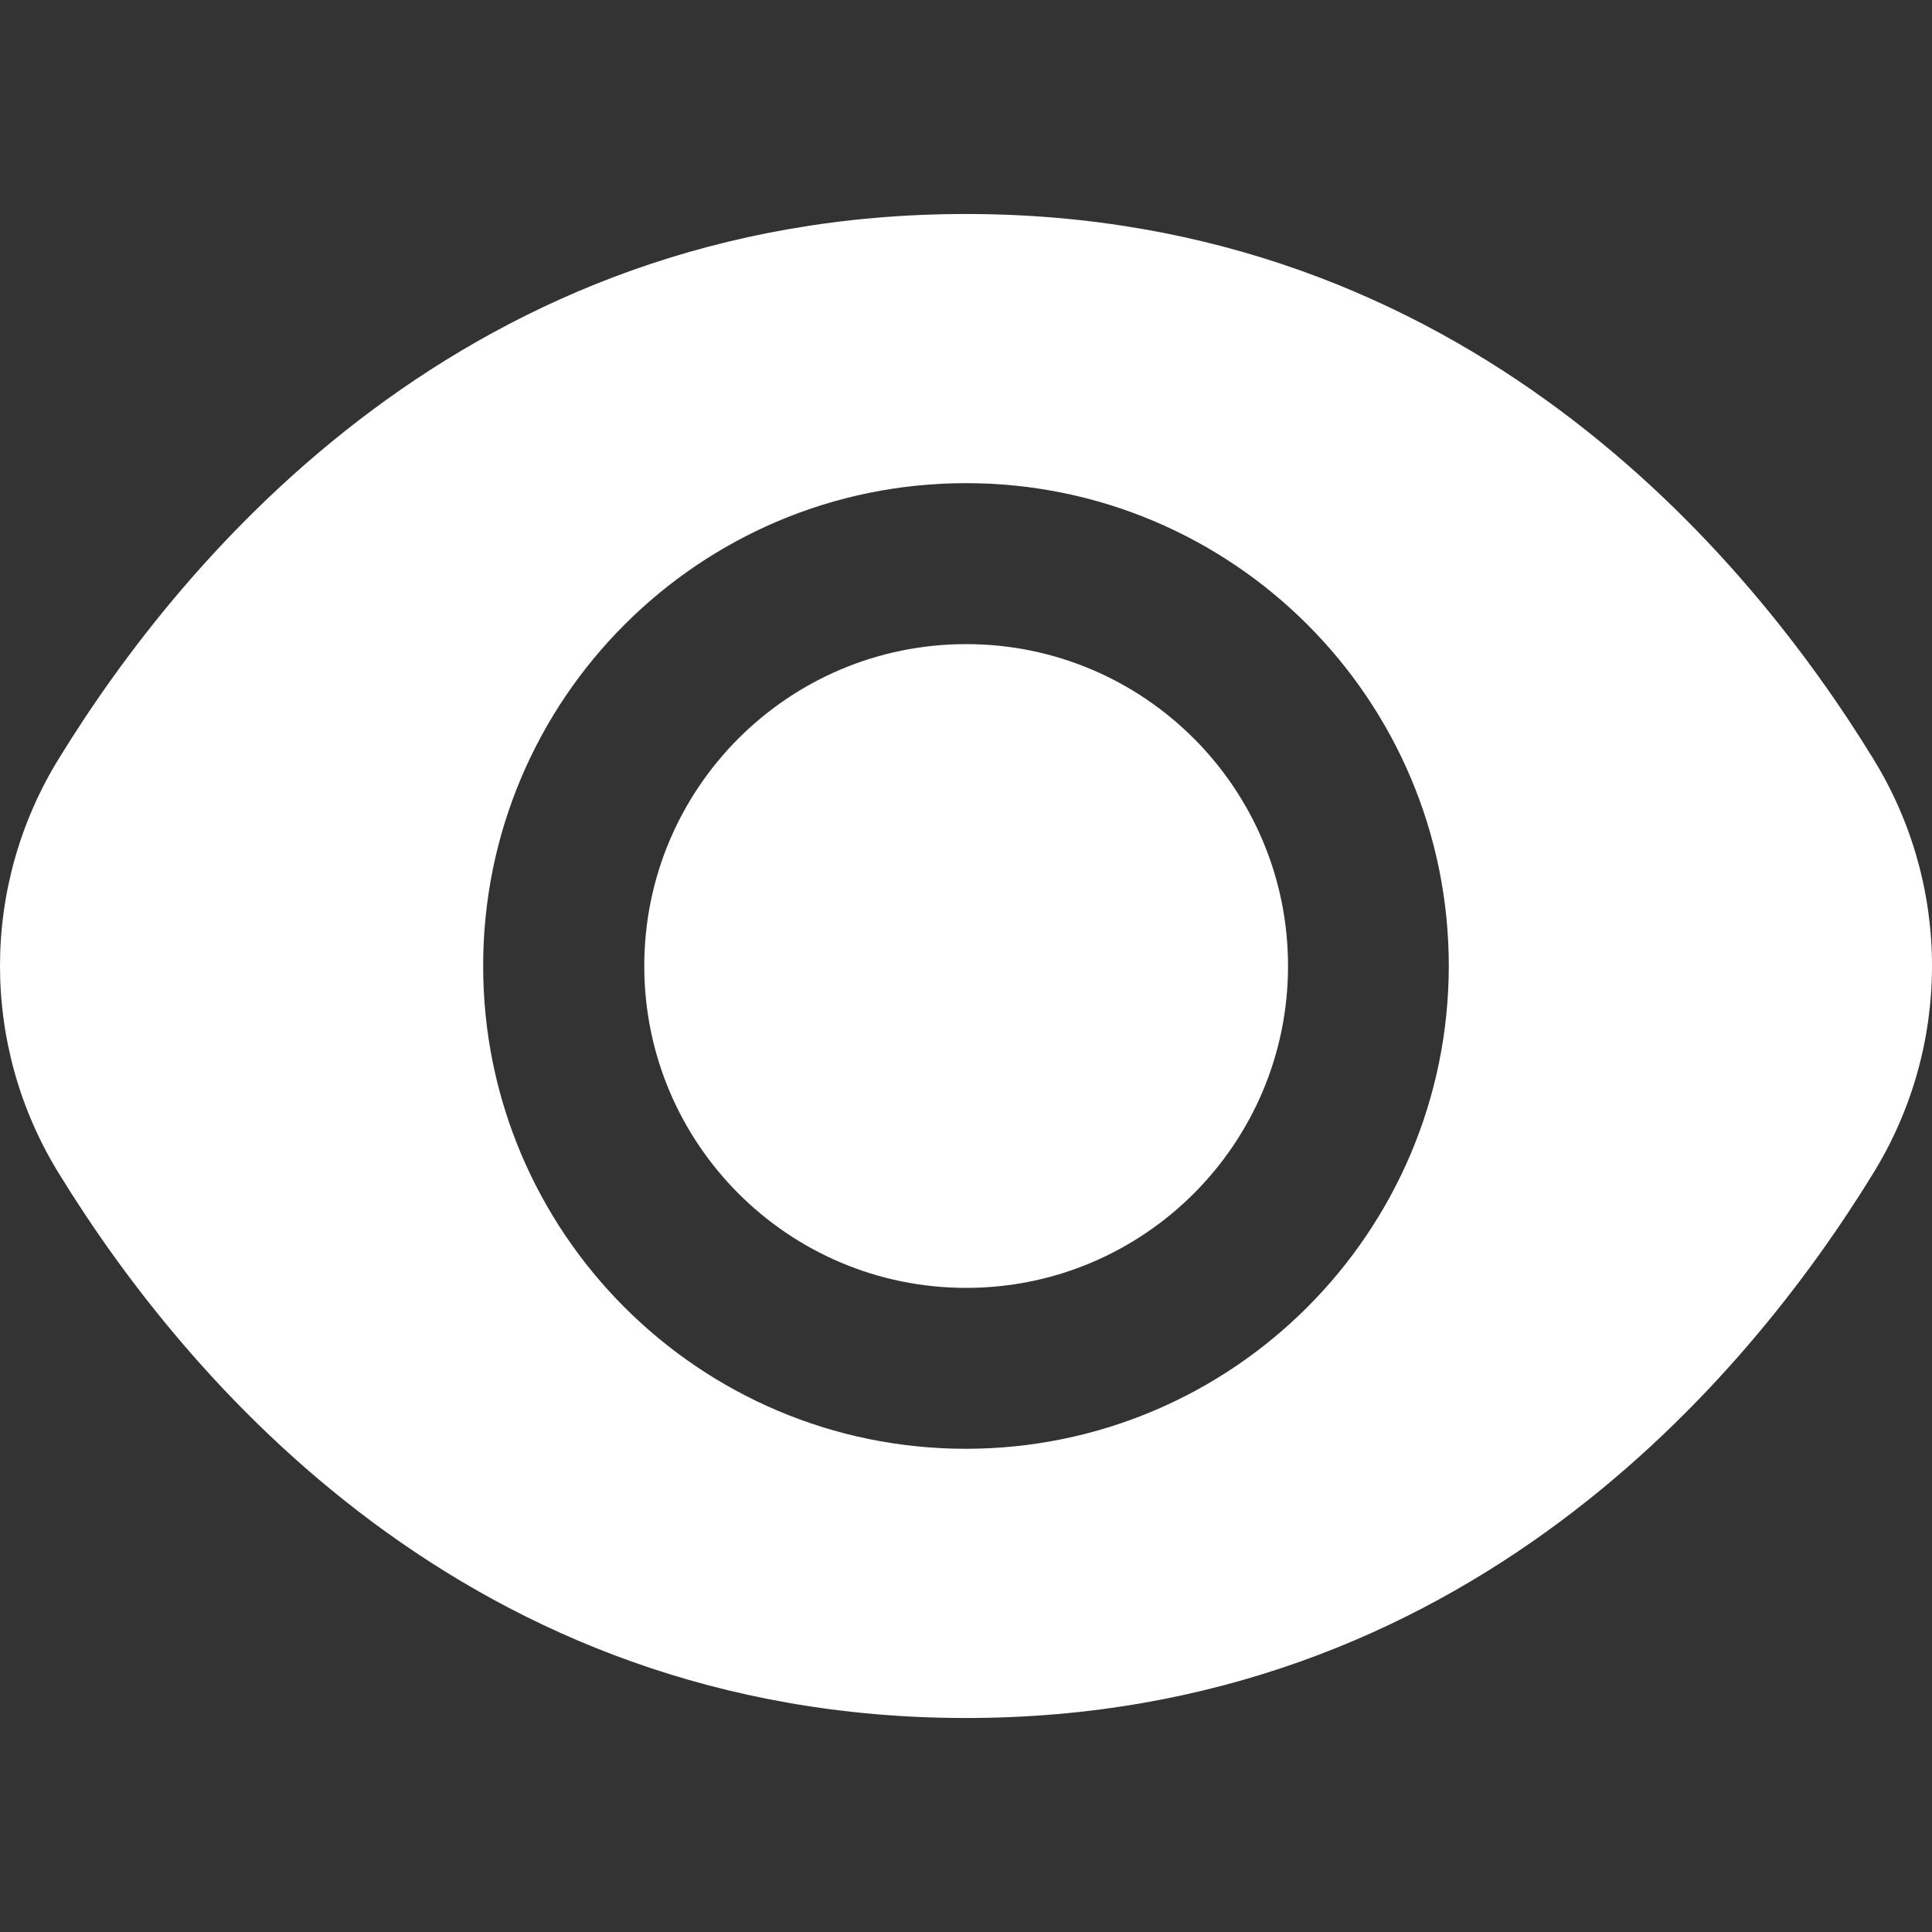
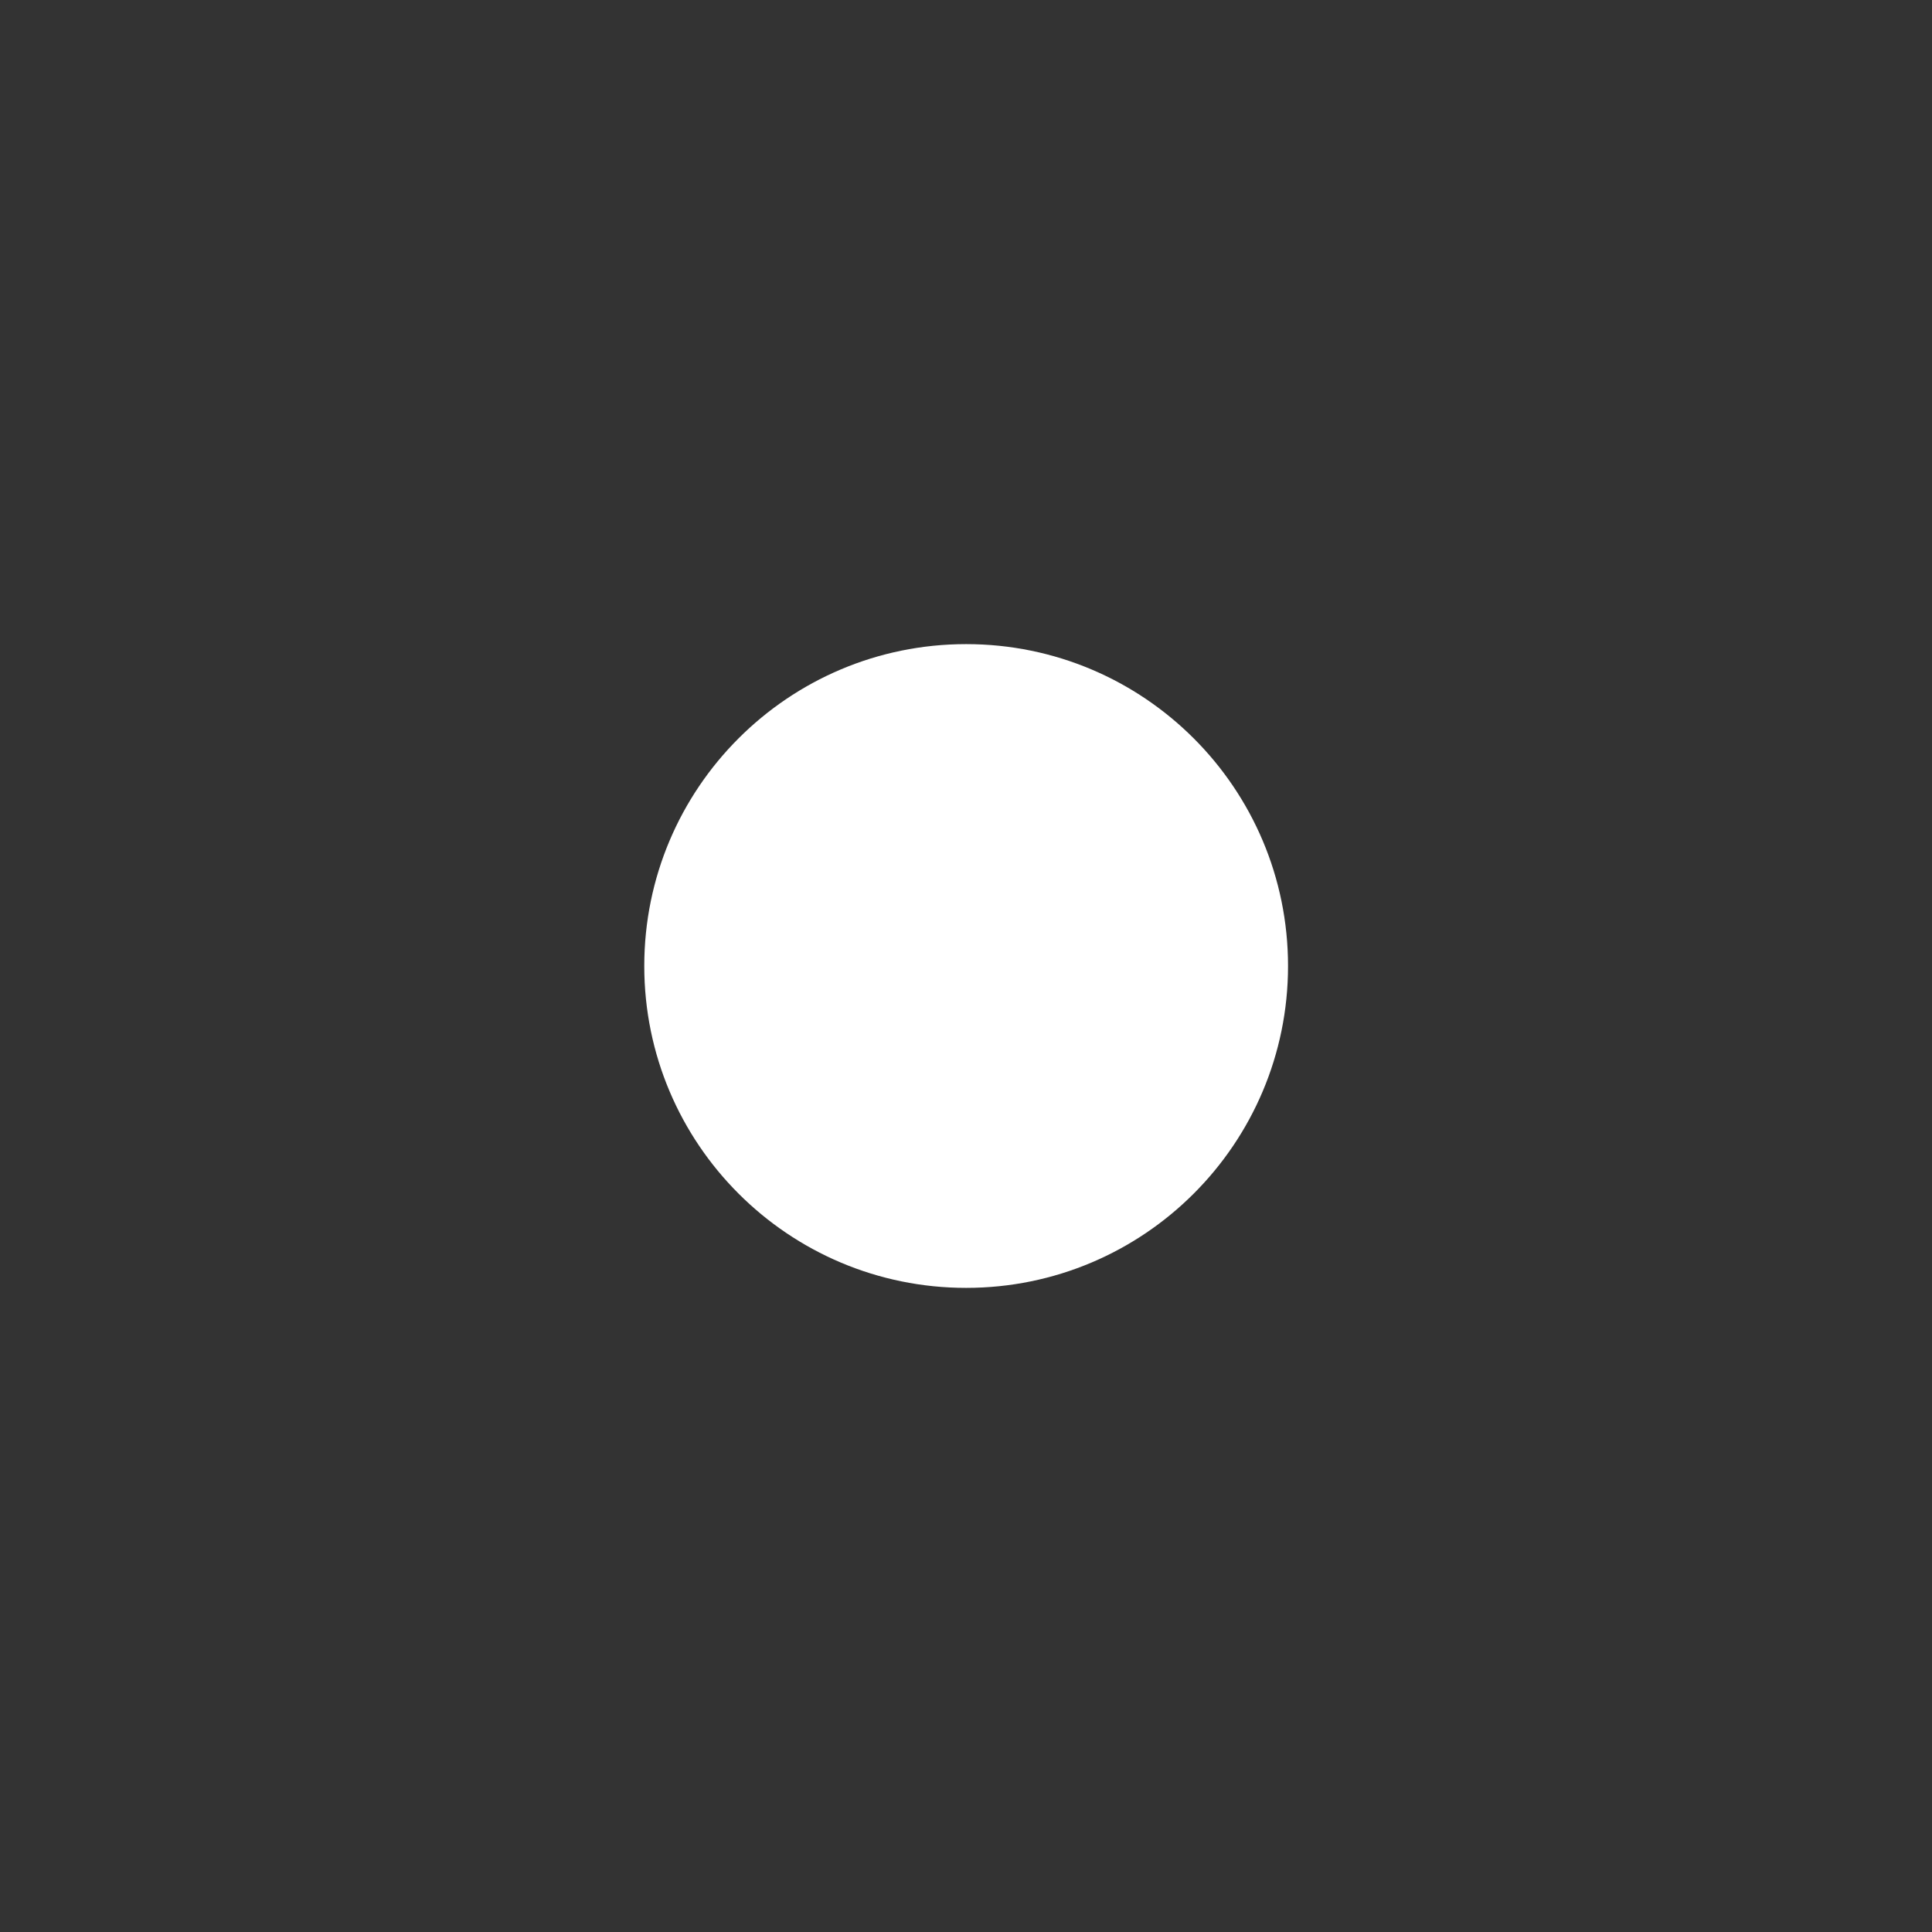
<svg xmlns="http://www.w3.org/2000/svg" width="38" height="38" viewBox="0 0 38 38" fill="none">
  <rect x="0" y="0" width="38" height="38" fill="#333333" stroke="none" />
  <path d="M19.003 25.331C22.499 25.331 25.334 22.496 25.334 19C25.334 15.503 22.499 12.669 19.003 12.669C15.506 12.669 12.672 15.503 12.672 19C12.672 22.496 15.506 25.331 19.003 25.331Z" fill="white" />
-   <path d="M36.839 14.915C34.384 10.917 28.8 4.209 19 4.209C9.2 4.209 3.616 10.917 1.161 14.915C-0.387 17.418 -0.387 20.581 1.161 23.085C3.616 27.083 9.2 33.791 19 33.791C28.8 33.791 34.384 27.083 36.839 23.085C38.387 20.581 38.387 17.418 36.839 14.915ZM19 28.496C13.755 28.496 9.503 24.244 9.503 19C9.503 13.755 13.755 9.503 19 9.503C24.245 9.503 28.496 13.755 28.496 19C28.491 24.242 24.242 28.491 19 28.496Z" fill="white" />
</svg>